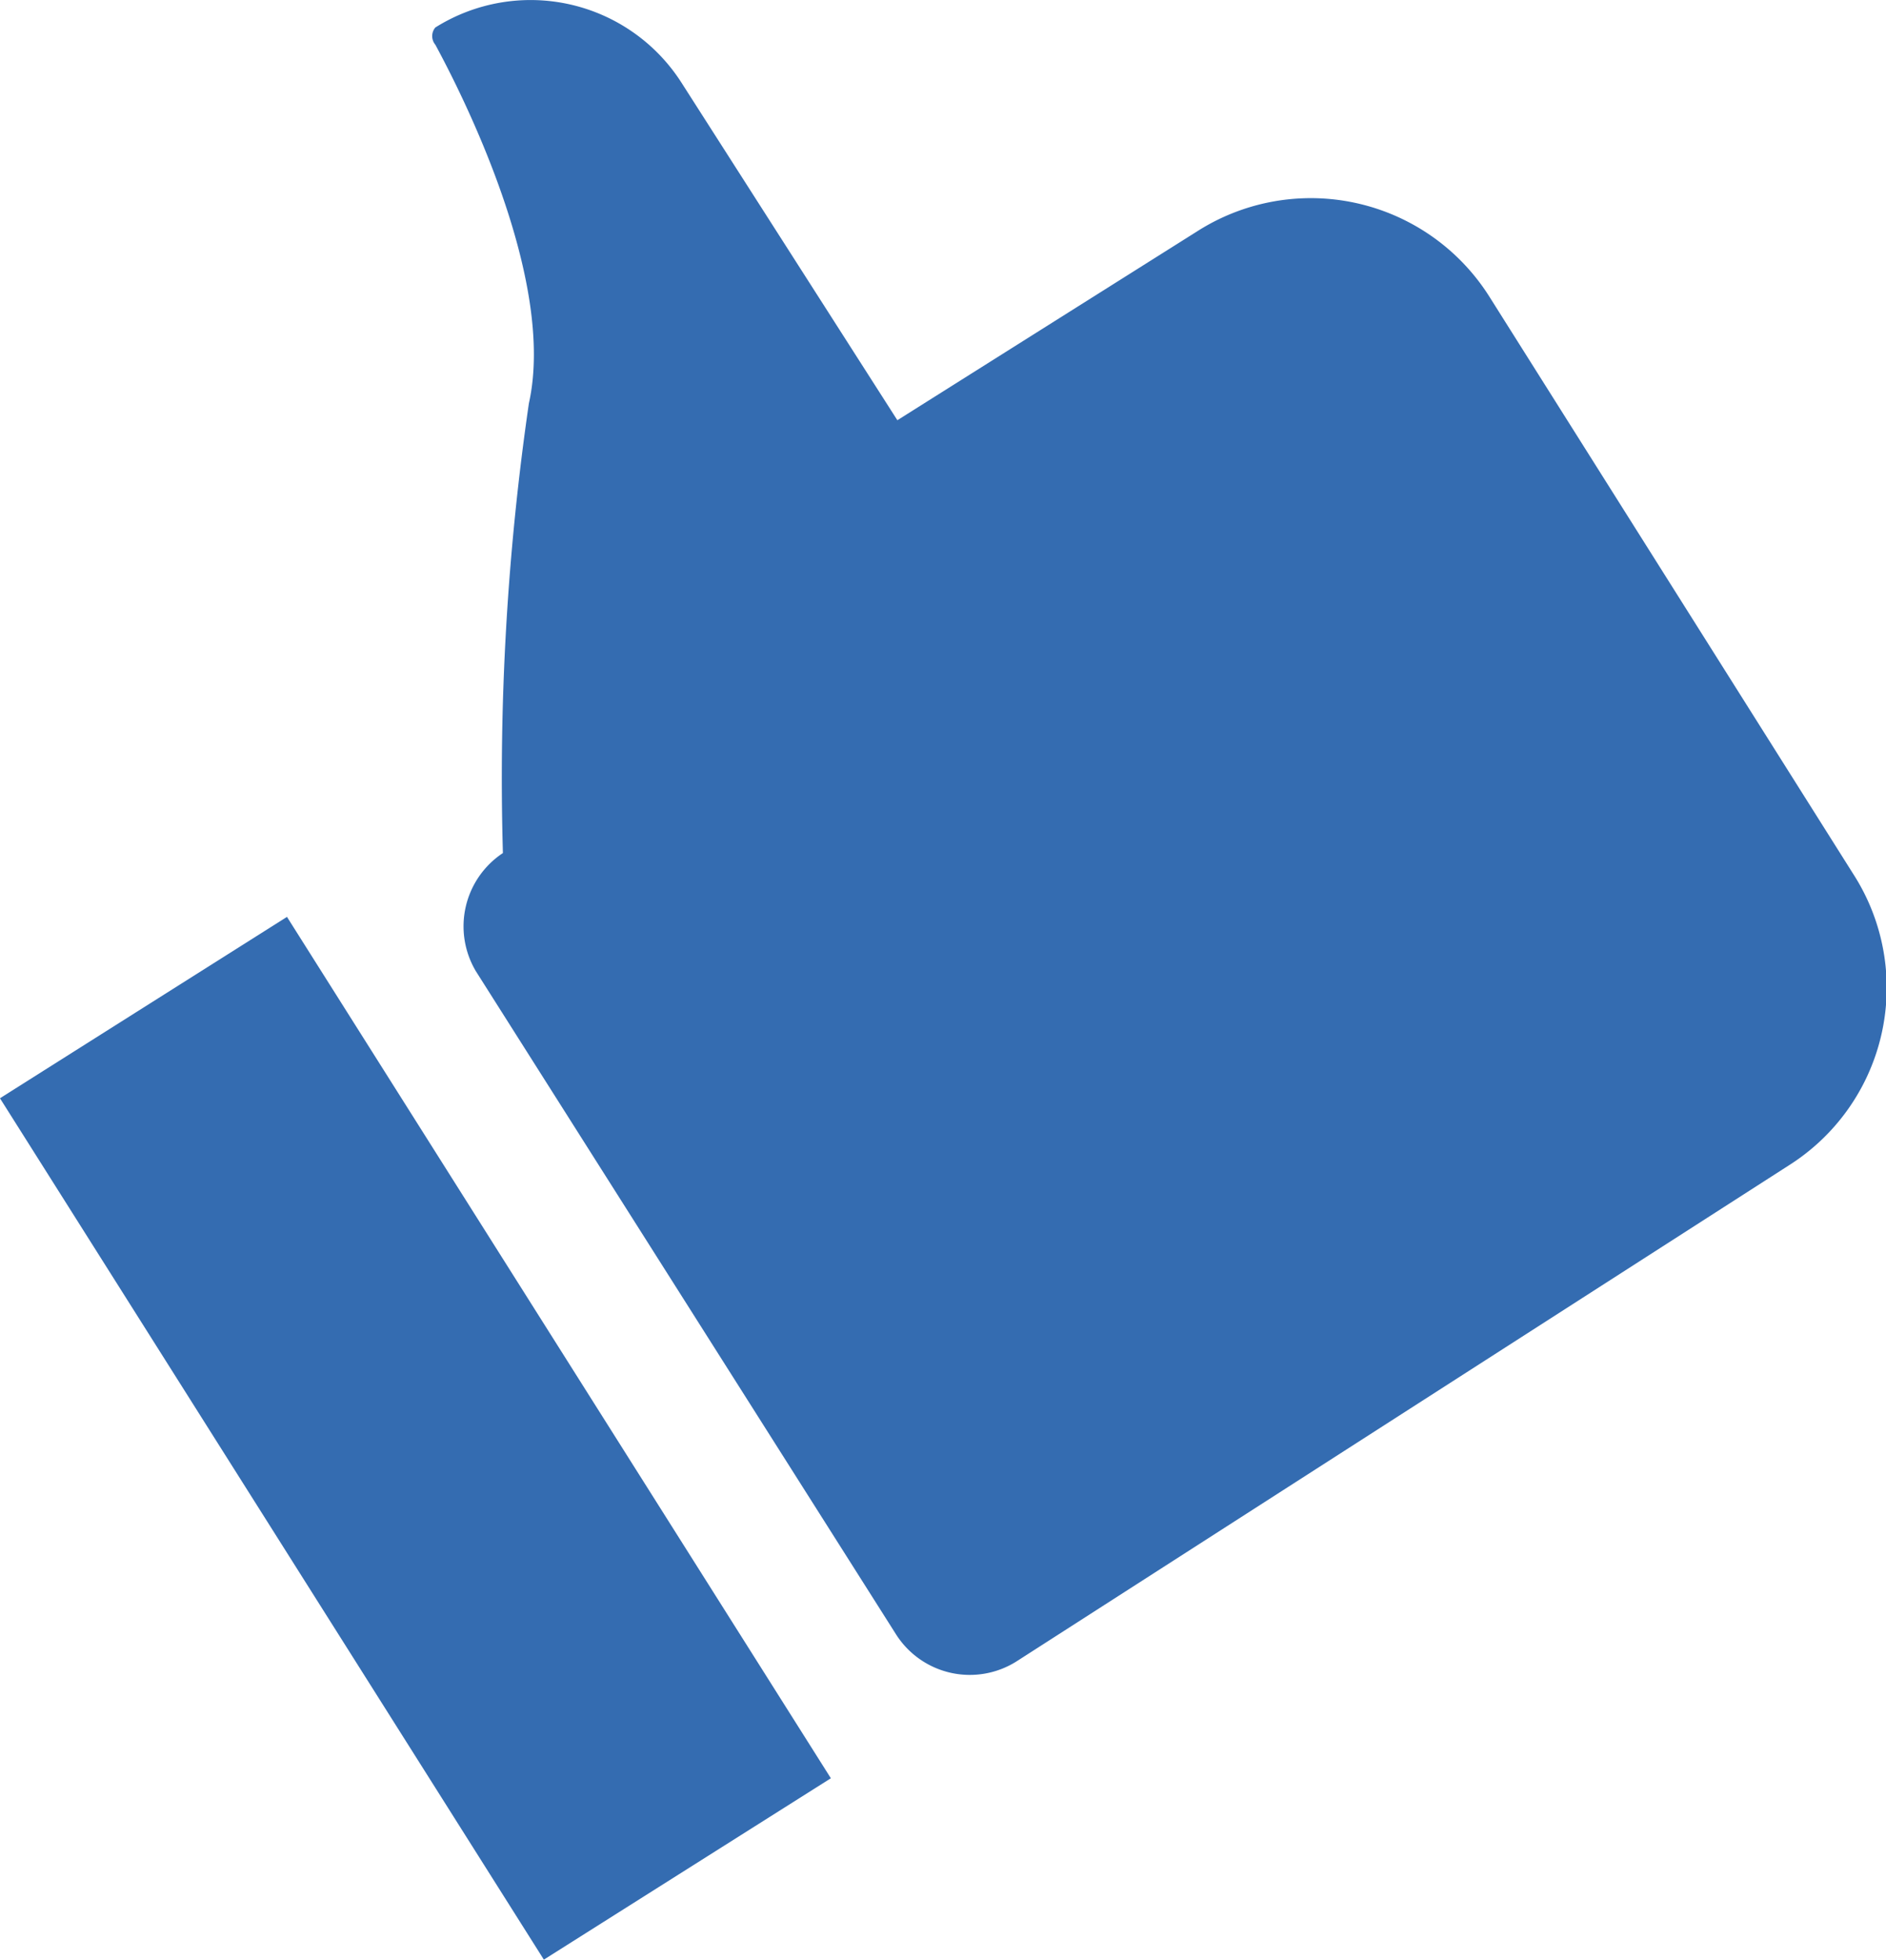
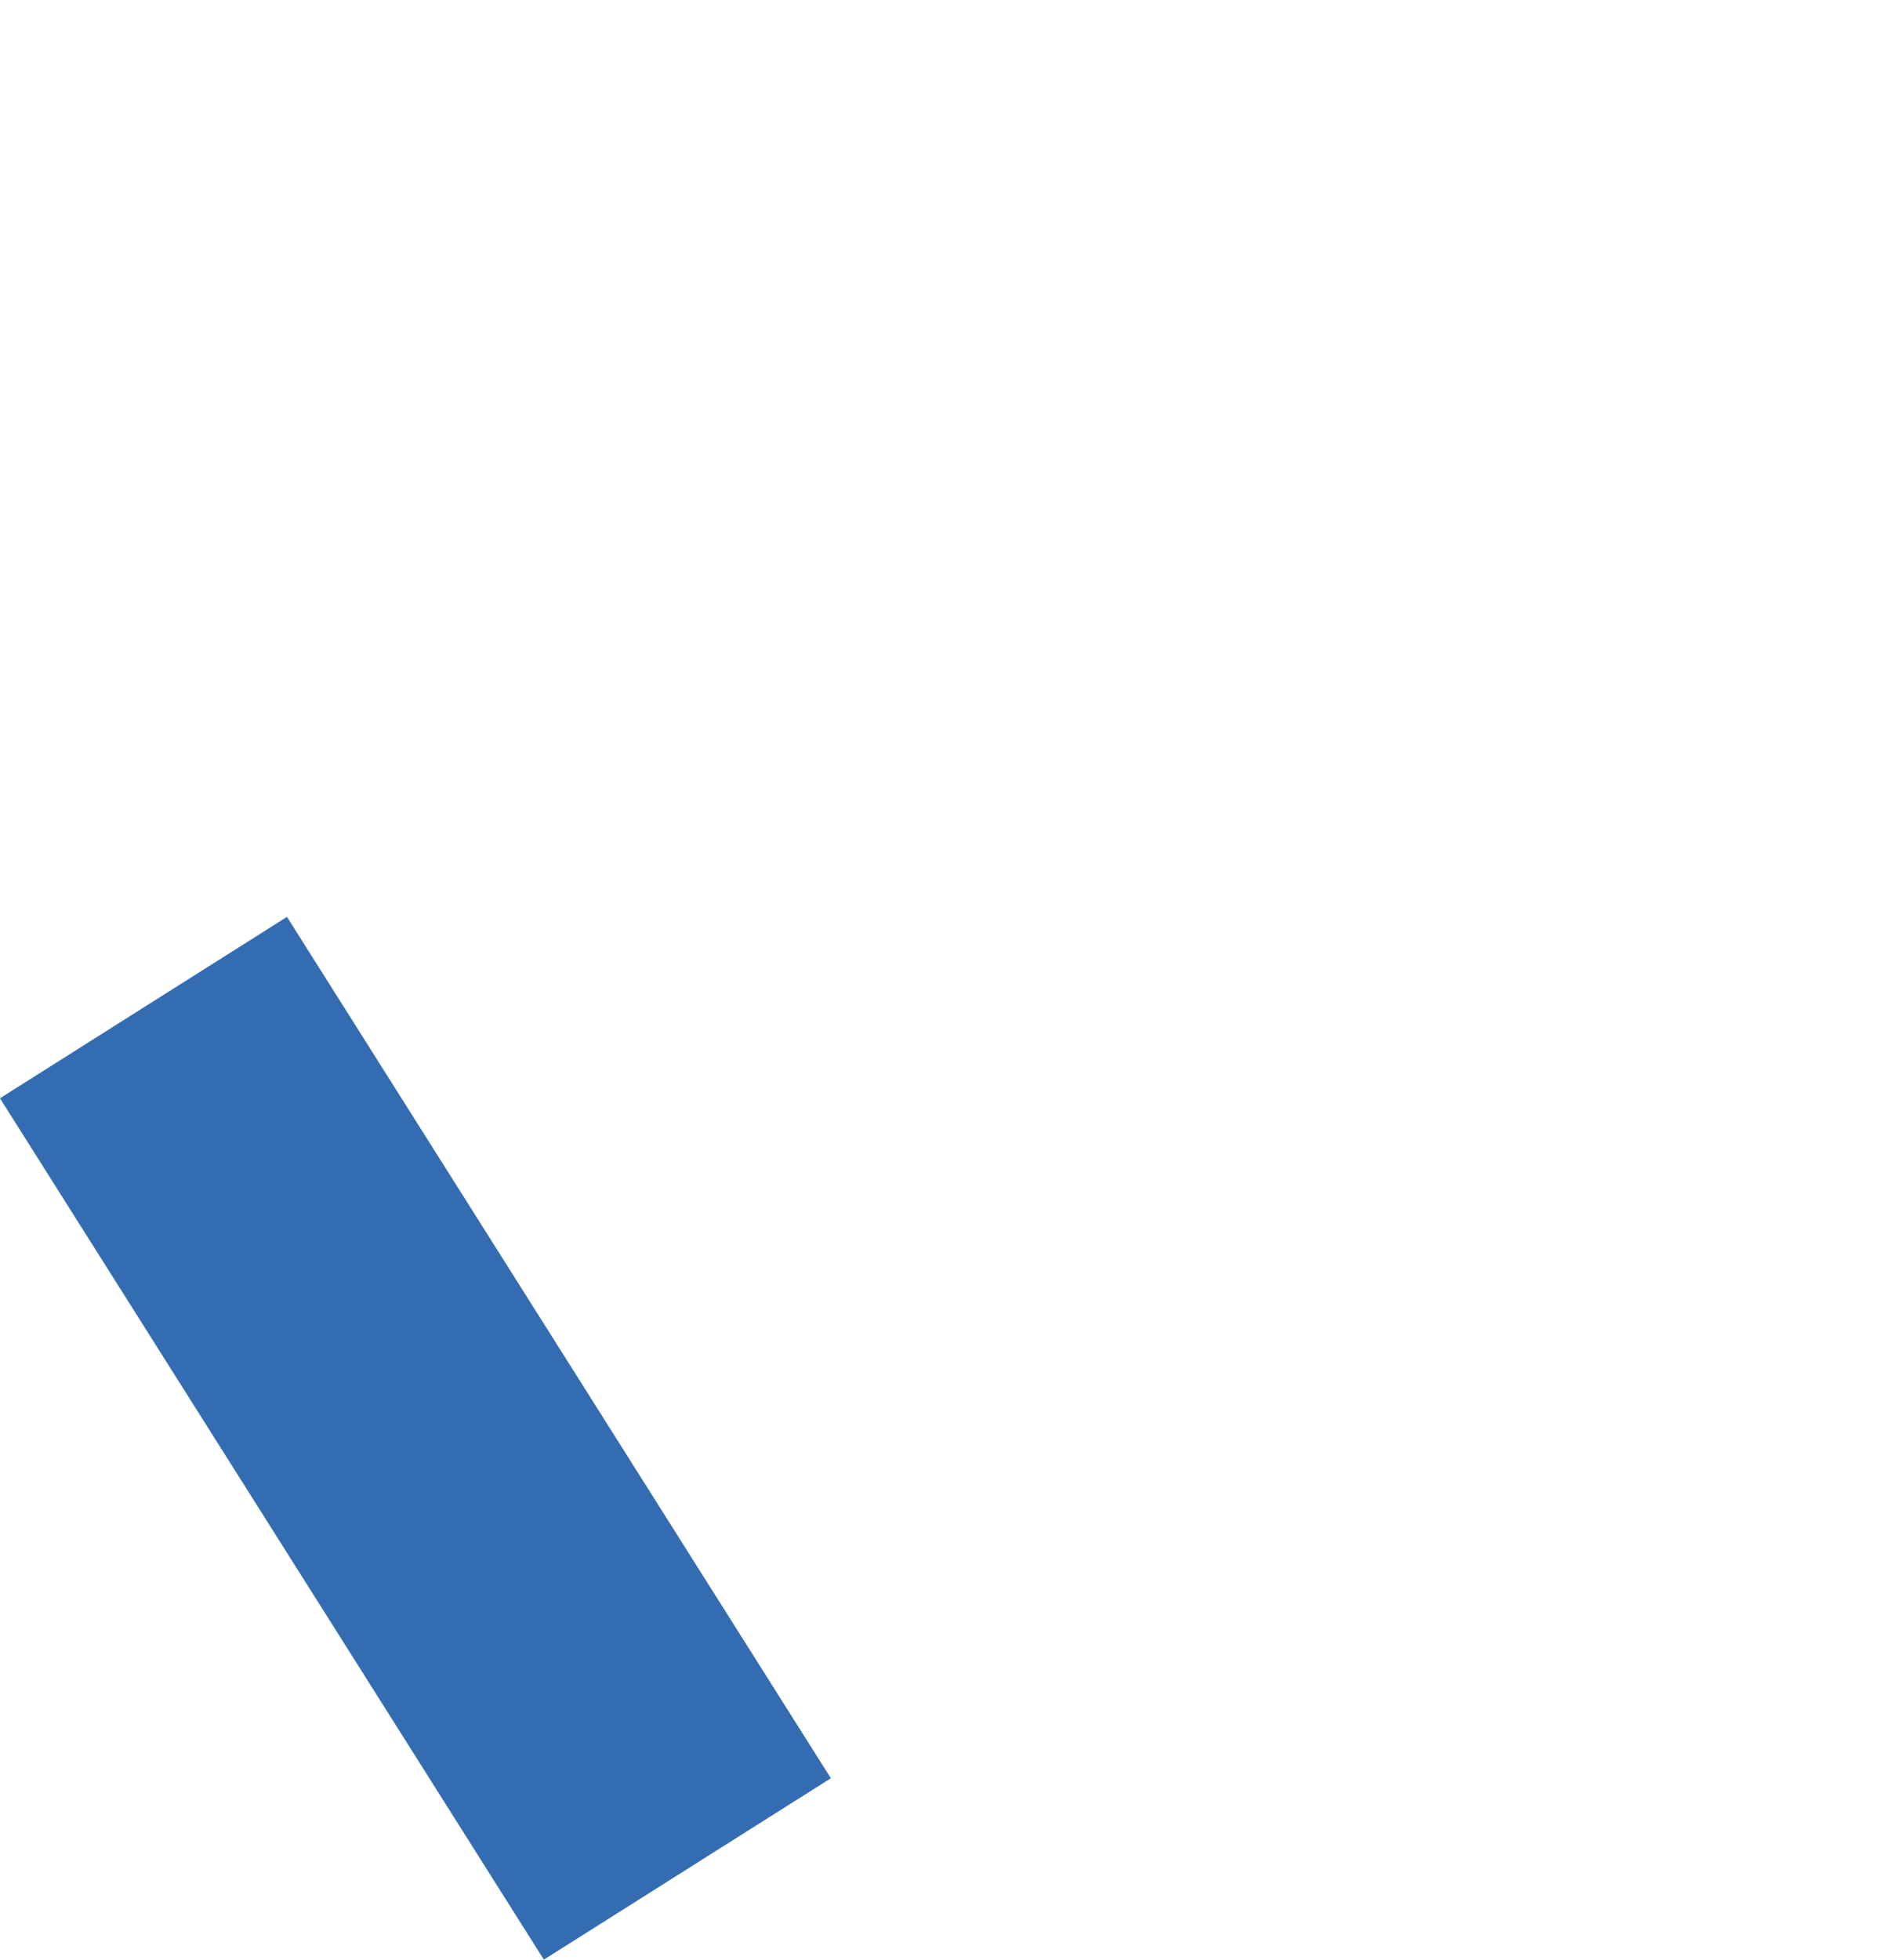
<svg xmlns="http://www.w3.org/2000/svg" viewBox="0 0 49.39 51.3">
  <title>icon-like</title>
  <g id="6c2c2997-78a8-4cdf-8bf7-148081667437" data-name="Layer 2">
    <g id="94b12caa-4383-4b63-9f7f-c65a184efc5b" data-name="Layer 1">
      <g id="2da9f6fe-8660-4355-b2cd-ac25d12b6114" data-name="like">
        <rect x="6.43" y="24.31" width="8.89" height="26.67" transform="translate(-18.42 11.63) rotate(-32.28)" style="fill:#346cb1" />
-         <path d="M13.17,22.33h0a68.09,68.09,0,0,1,.68-11.77c.73-3.27-1.8-8.19-2.45-9.39a.35.35,0,0,1,0-.45h0a4.69,4.69,0,0,1,6.45,1.45L23.5,11l7.86-4.95A5.53,5.53,0,0,1,39,7.76l9.54,15.13a5.5,5.5,0,0,1-1.67,7.6l0,0-20.25,13a2.29,2.29,0,0,1-3.15-.7L12.46,25.42A2.3,2.3,0,0,1,13.17,22.33Z" style="fill:#346cb1" />
      </g>
    </g>
  </g>
</svg>